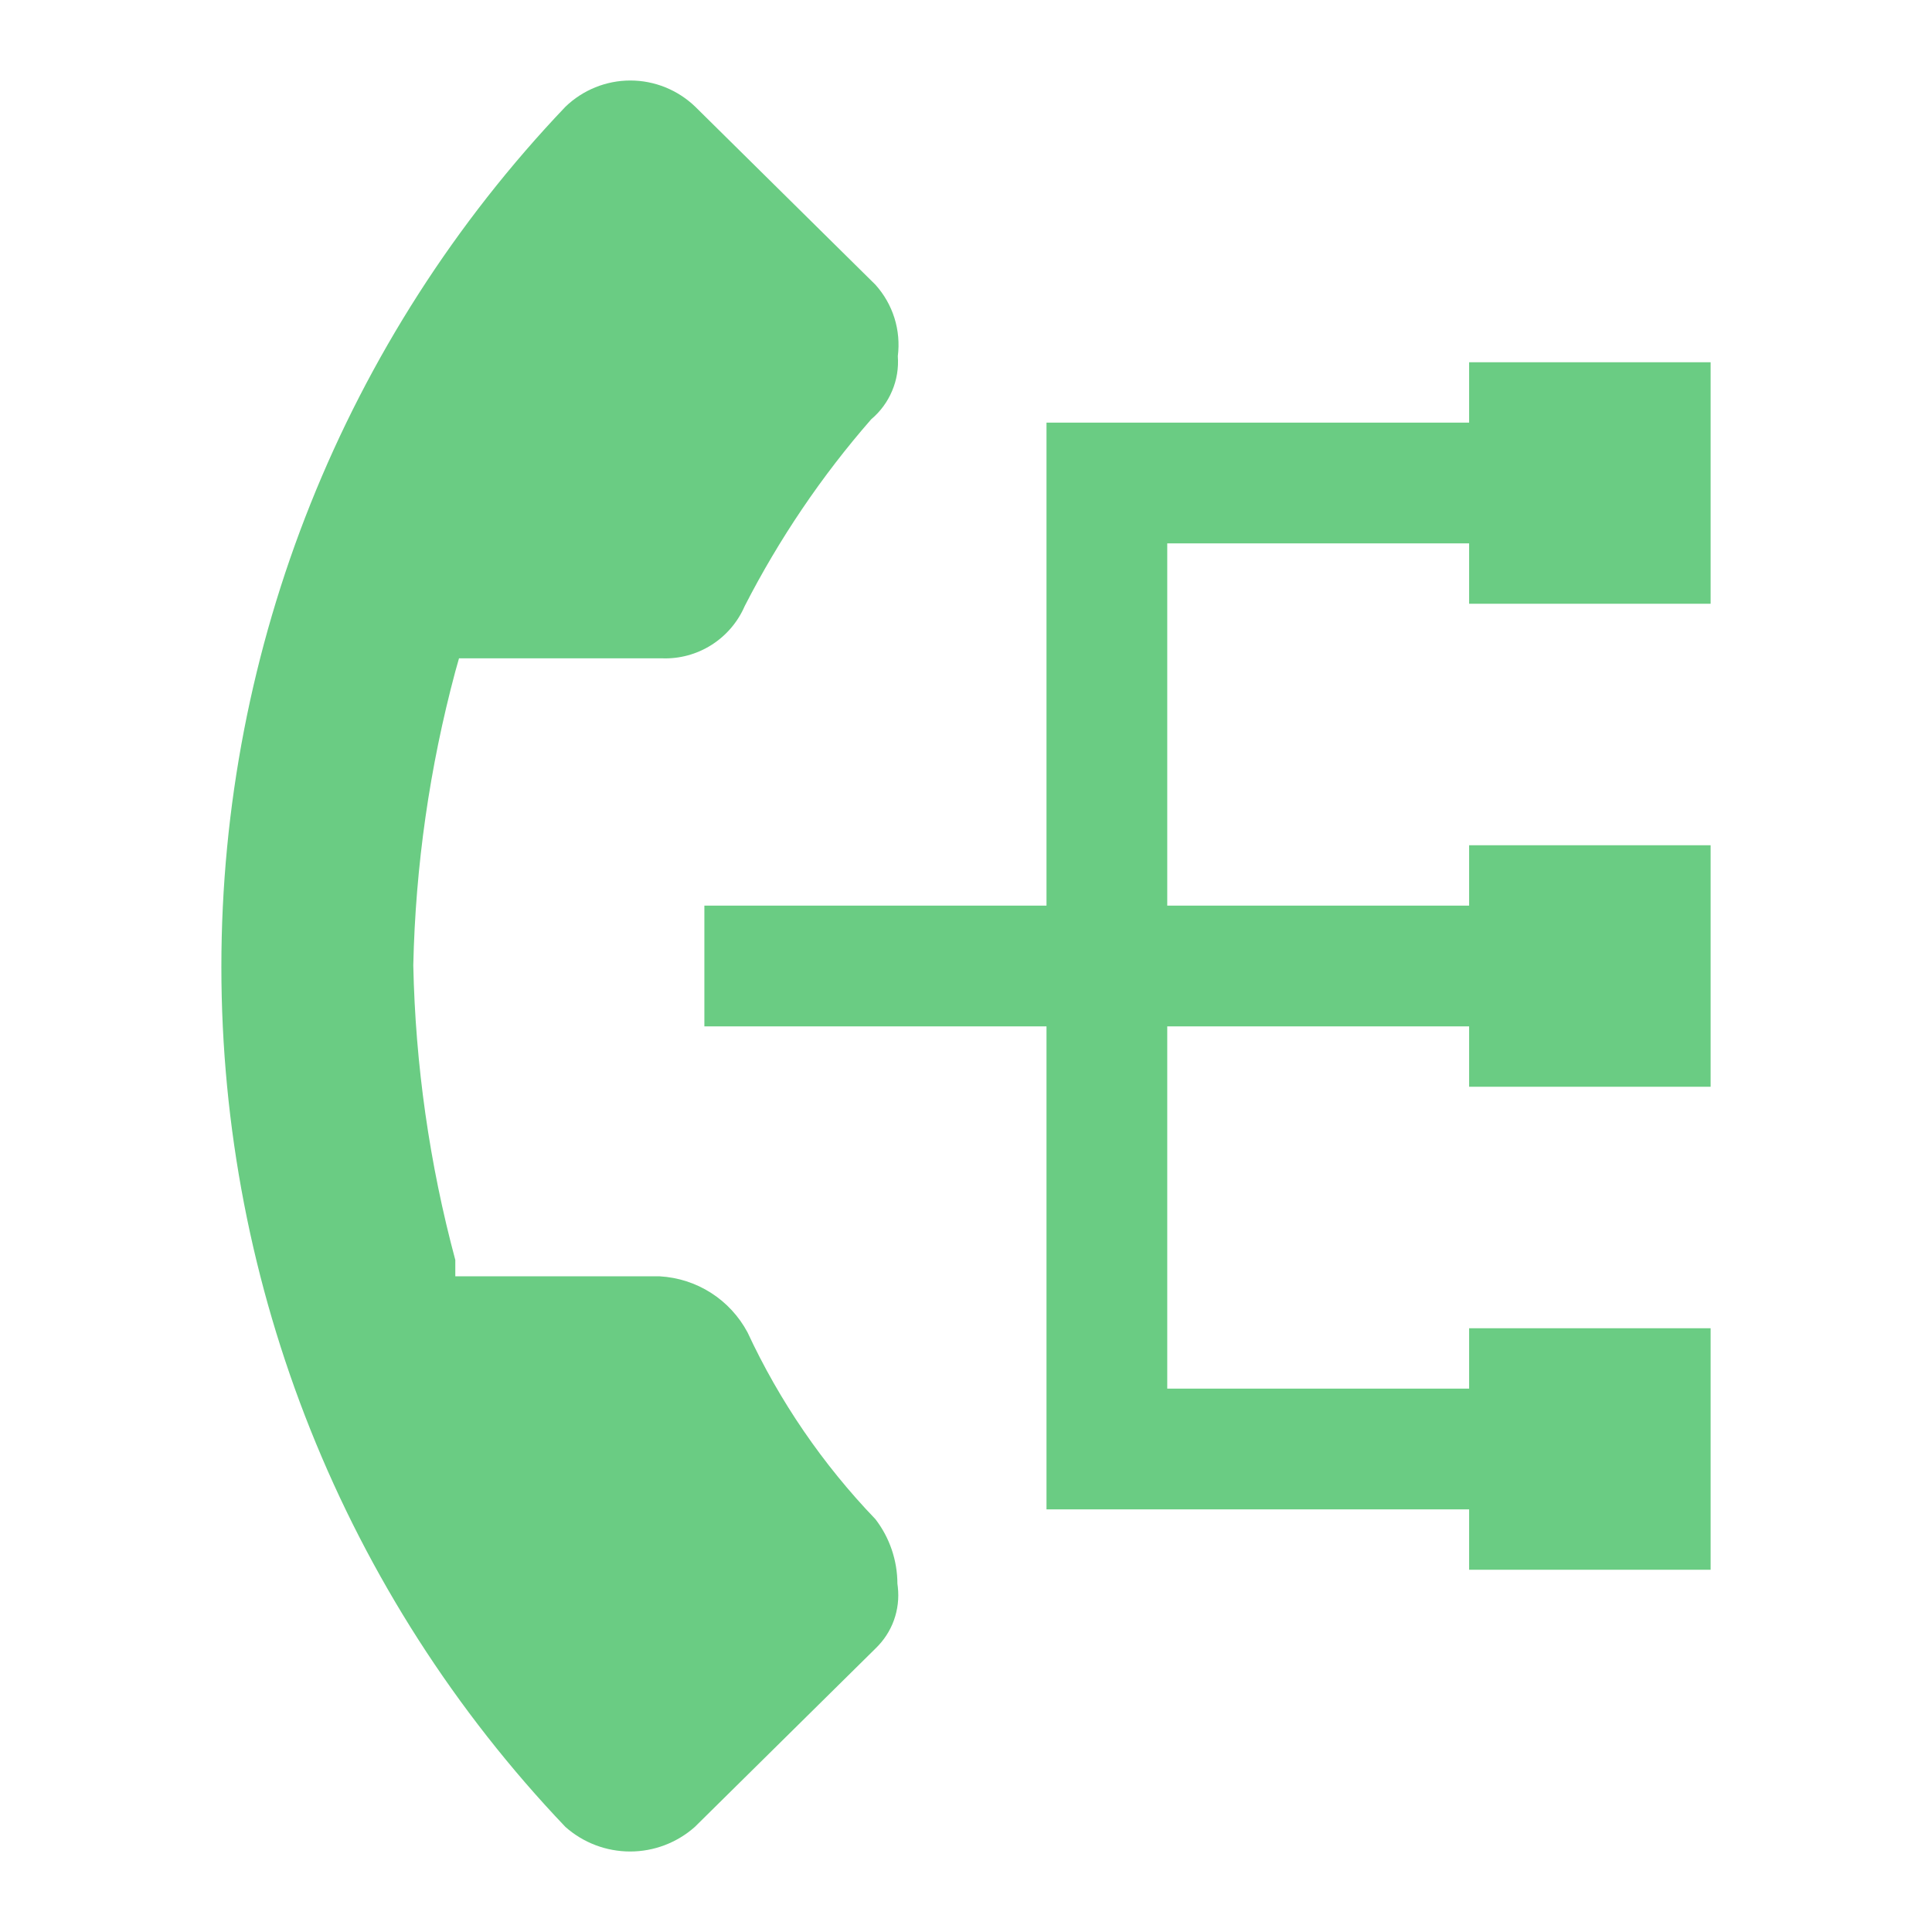
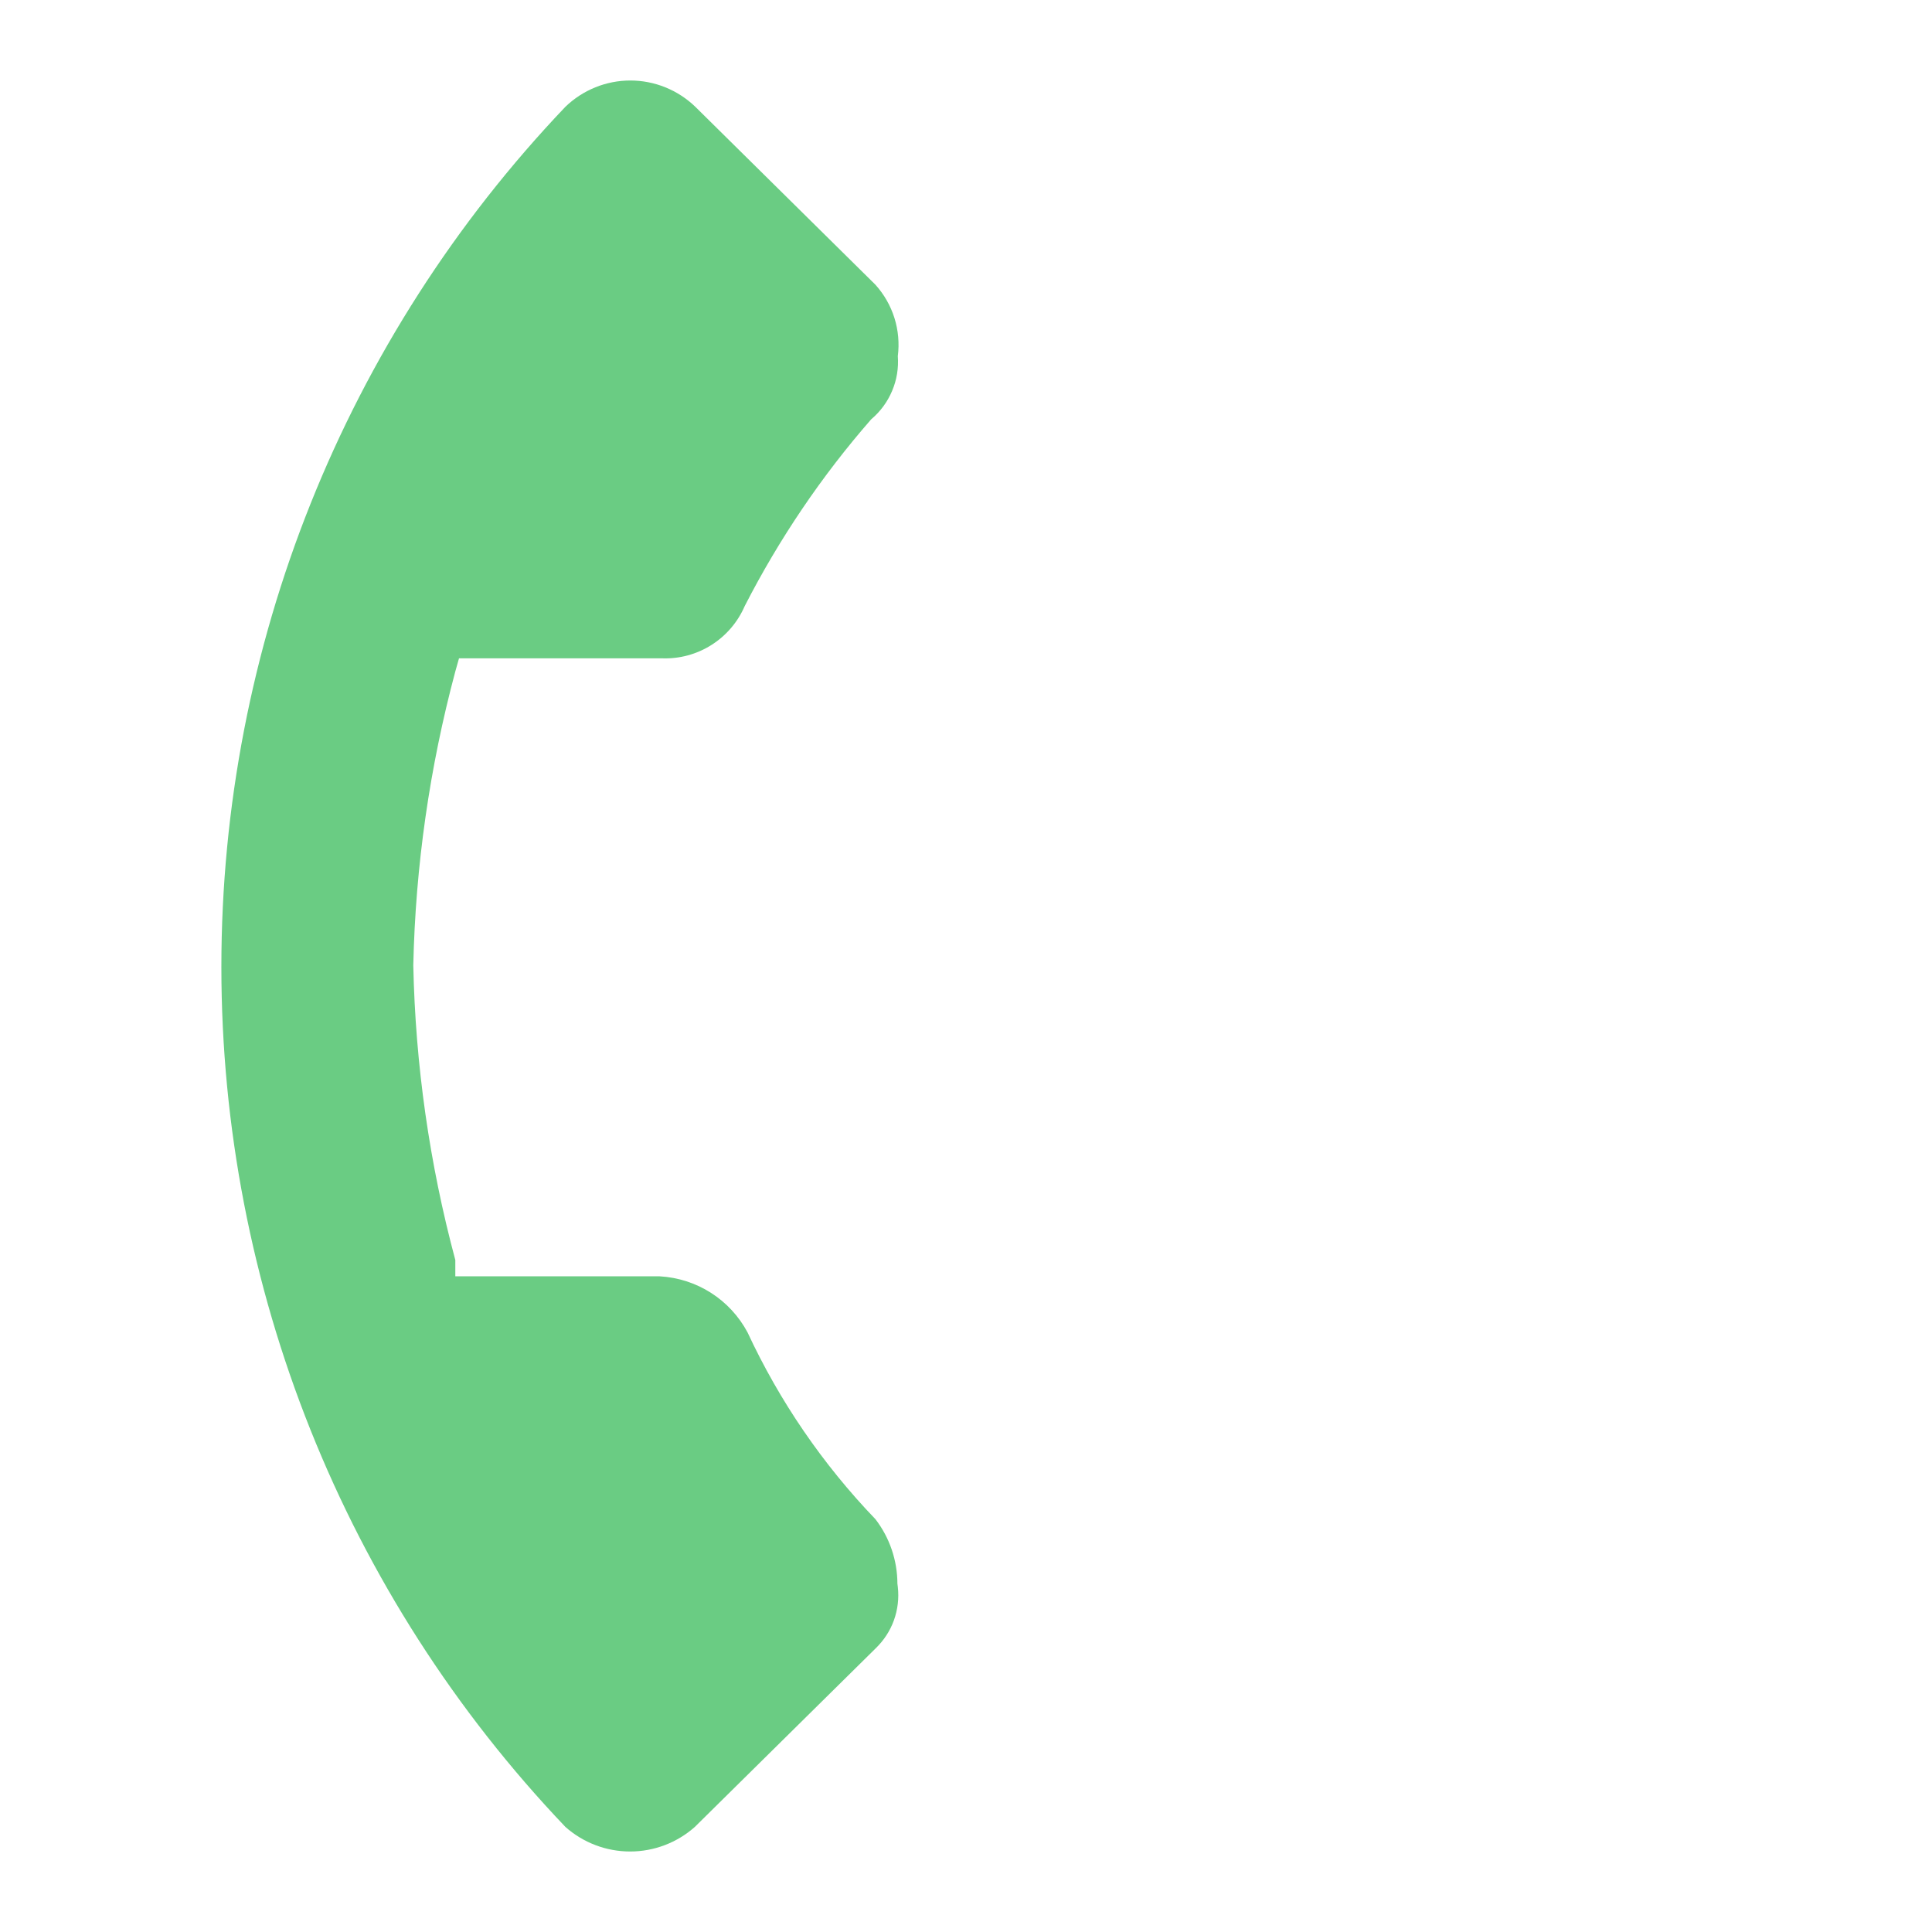
<svg xmlns="http://www.w3.org/2000/svg" width="24" height="24" viewBox="0 0 24 24" fill="none">
  <path d="M11.148 19.673C11.147 19.383 11.052 19.102 10.875 18.872C10.221 18.191 9.684 17.407 9.286 16.551C9.179 16.351 9.023 16.182 8.832 16.06C8.641 15.938 8.422 15.868 8.196 15.855H5.656V15.652C5.335 14.457 5.16 13.227 5.134 11.991C5.161 10.758 5.337 9.532 5.656 8.341L5.702 8.178H8.225C8.441 8.186 8.655 8.128 8.838 8.012C9.021 7.896 9.165 7.728 9.251 7.529C9.679 6.694 10.206 5.914 10.823 5.208C10.936 5.113 11.025 4.992 11.082 4.856C11.14 4.72 11.164 4.572 11.153 4.424C11.173 4.265 11.159 4.103 11.111 3.95C11.063 3.797 10.982 3.656 10.875 3.537L8.637 1.326C8.42 1.117 8.131 1 7.83 1C7.53 1 7.241 1.117 7.024 1.326C4.28 4.207 2.75 8.033 2.75 12.011C2.75 15.989 4.28 19.815 7.024 22.695C7.246 22.892 7.532 23 7.828 23C8.123 23 8.409 22.892 8.631 22.695L10.875 20.479C10.977 20.381 11.056 20.262 11.104 20.129C11.152 19.996 11.169 19.854 11.153 19.713L11.148 19.673Z" fill="#6ACC83" />
-   <path d="M21.25 7.5V4.5H18.25V5.25H13V11.25H8.75V12.75H13V18.75H18.25V19.5H21.25V16.5H18.25V17.25H14.5V12.75H18.25V13.5H21.25V10.5H18.25V11.25H14.5V6.75H18.25V7.5H21.25Z" fill="#6ACC83" />
</svg>